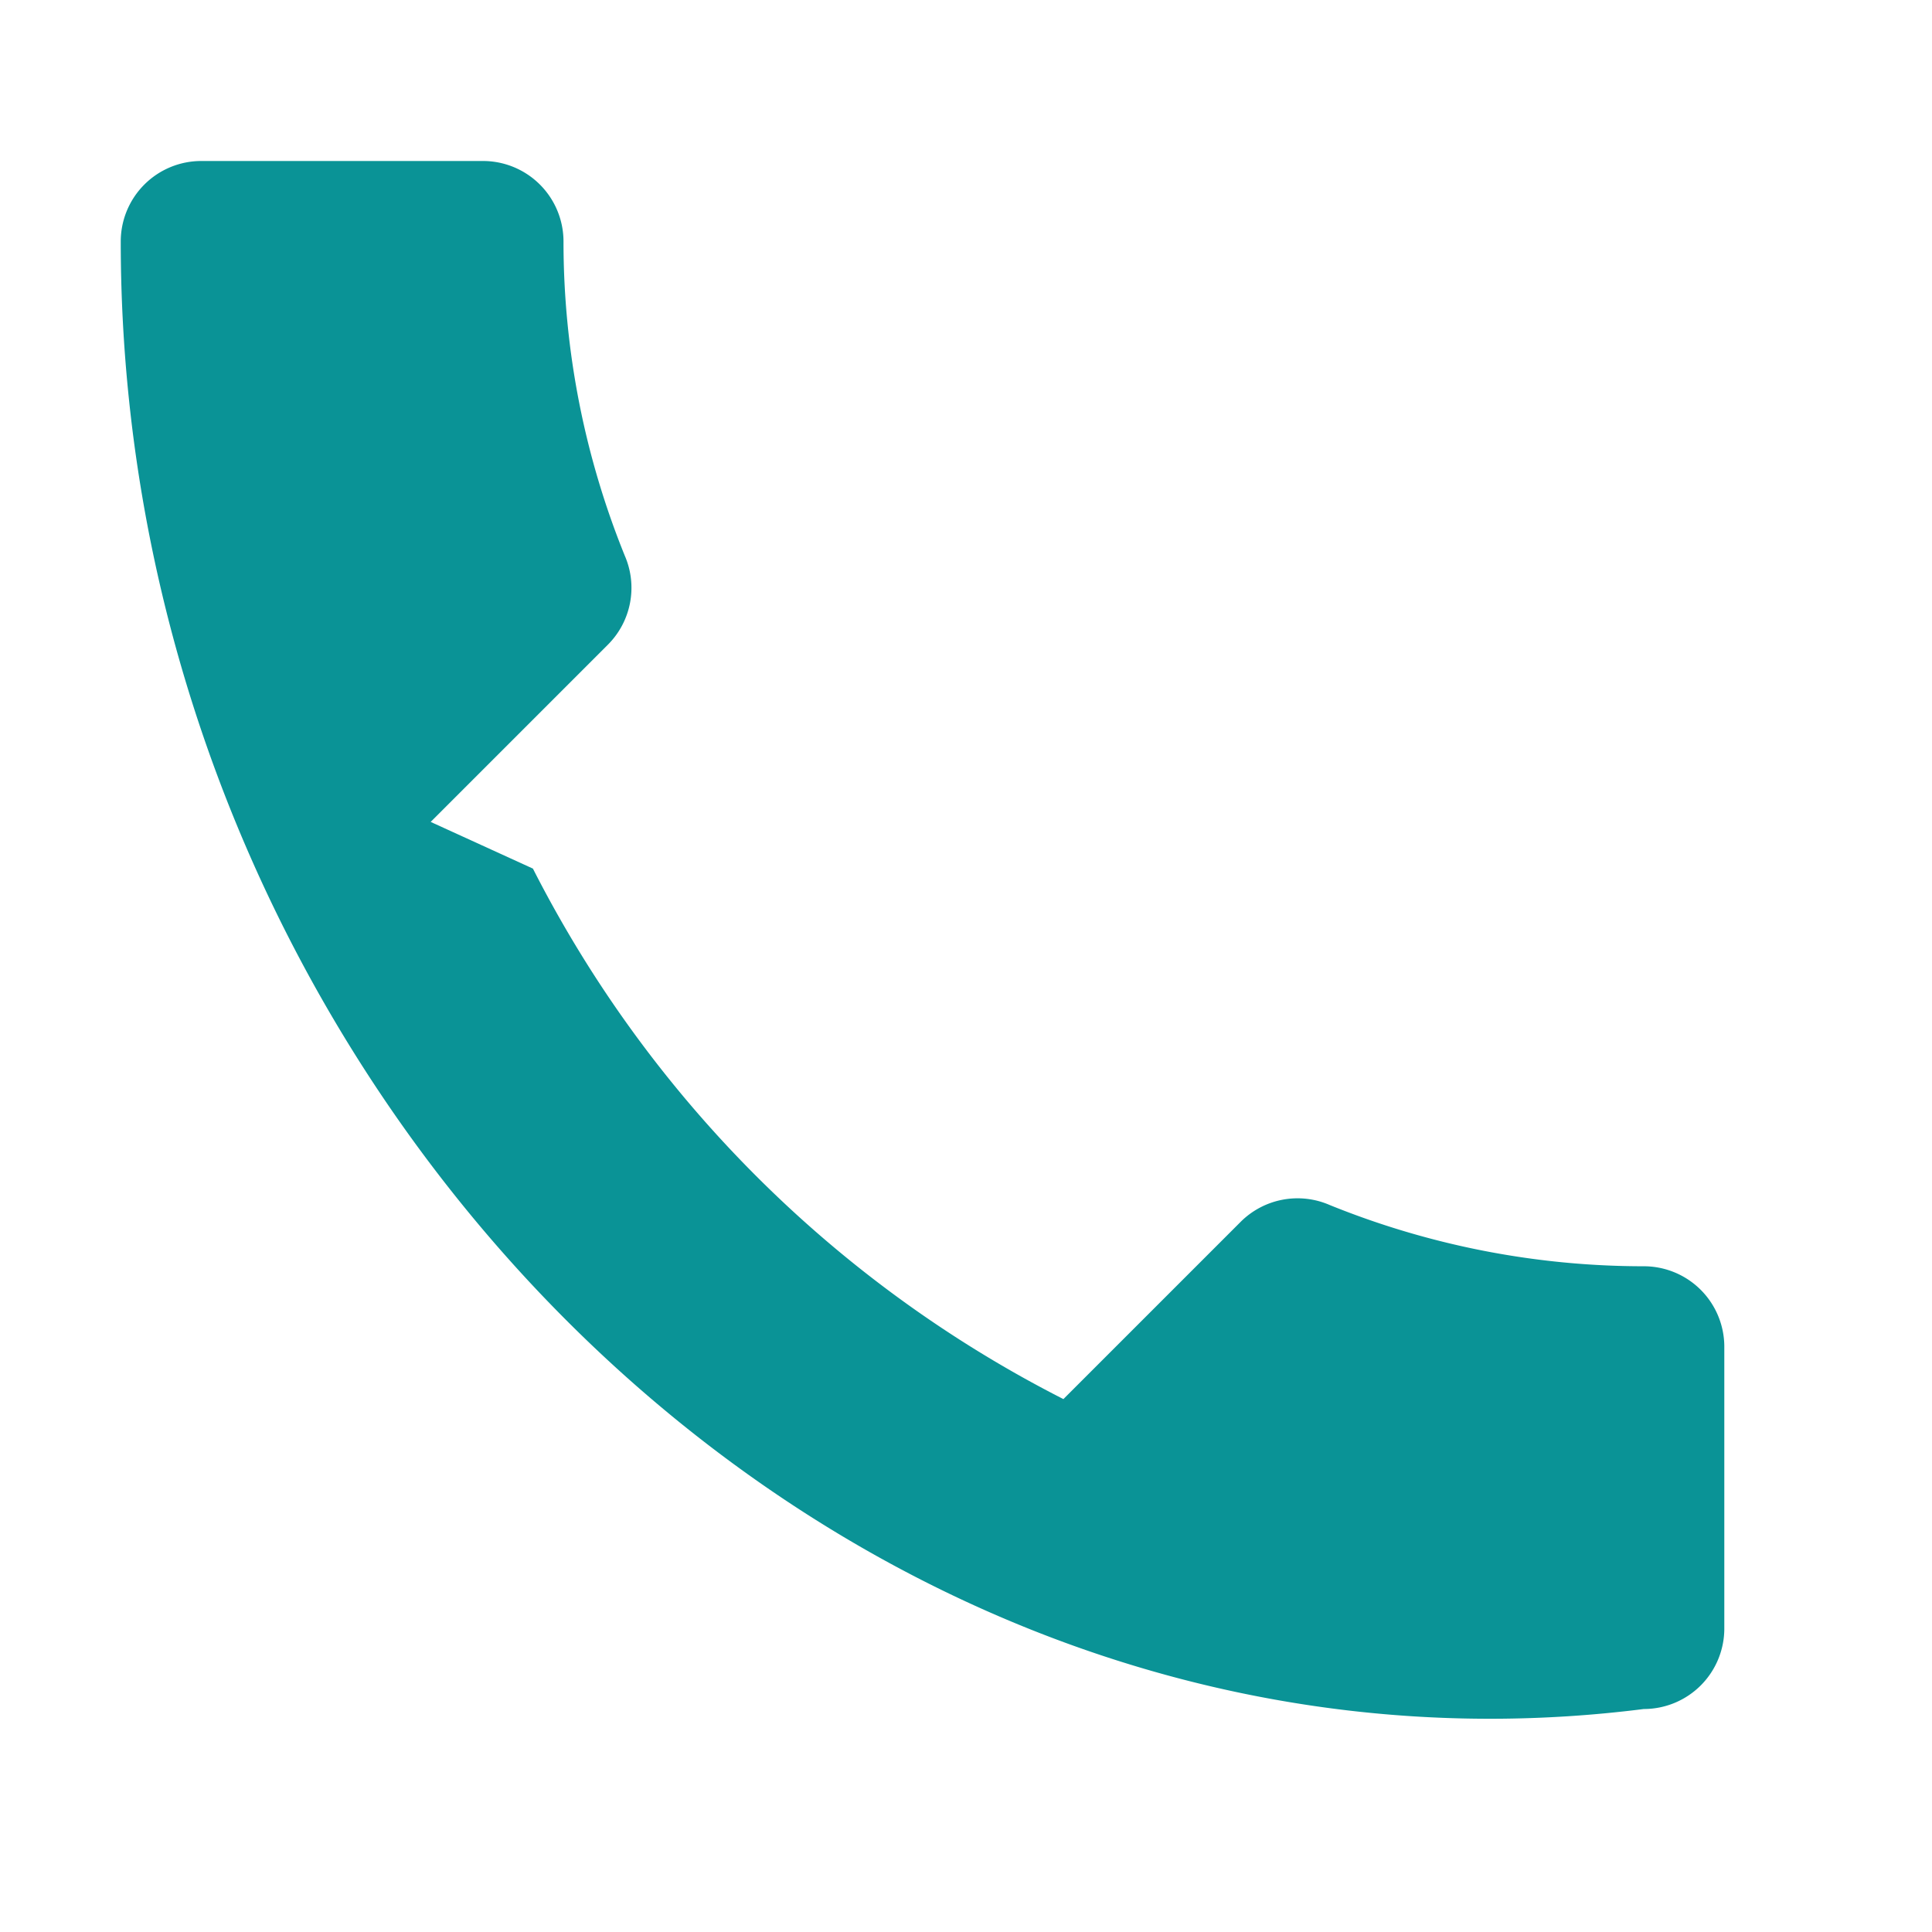
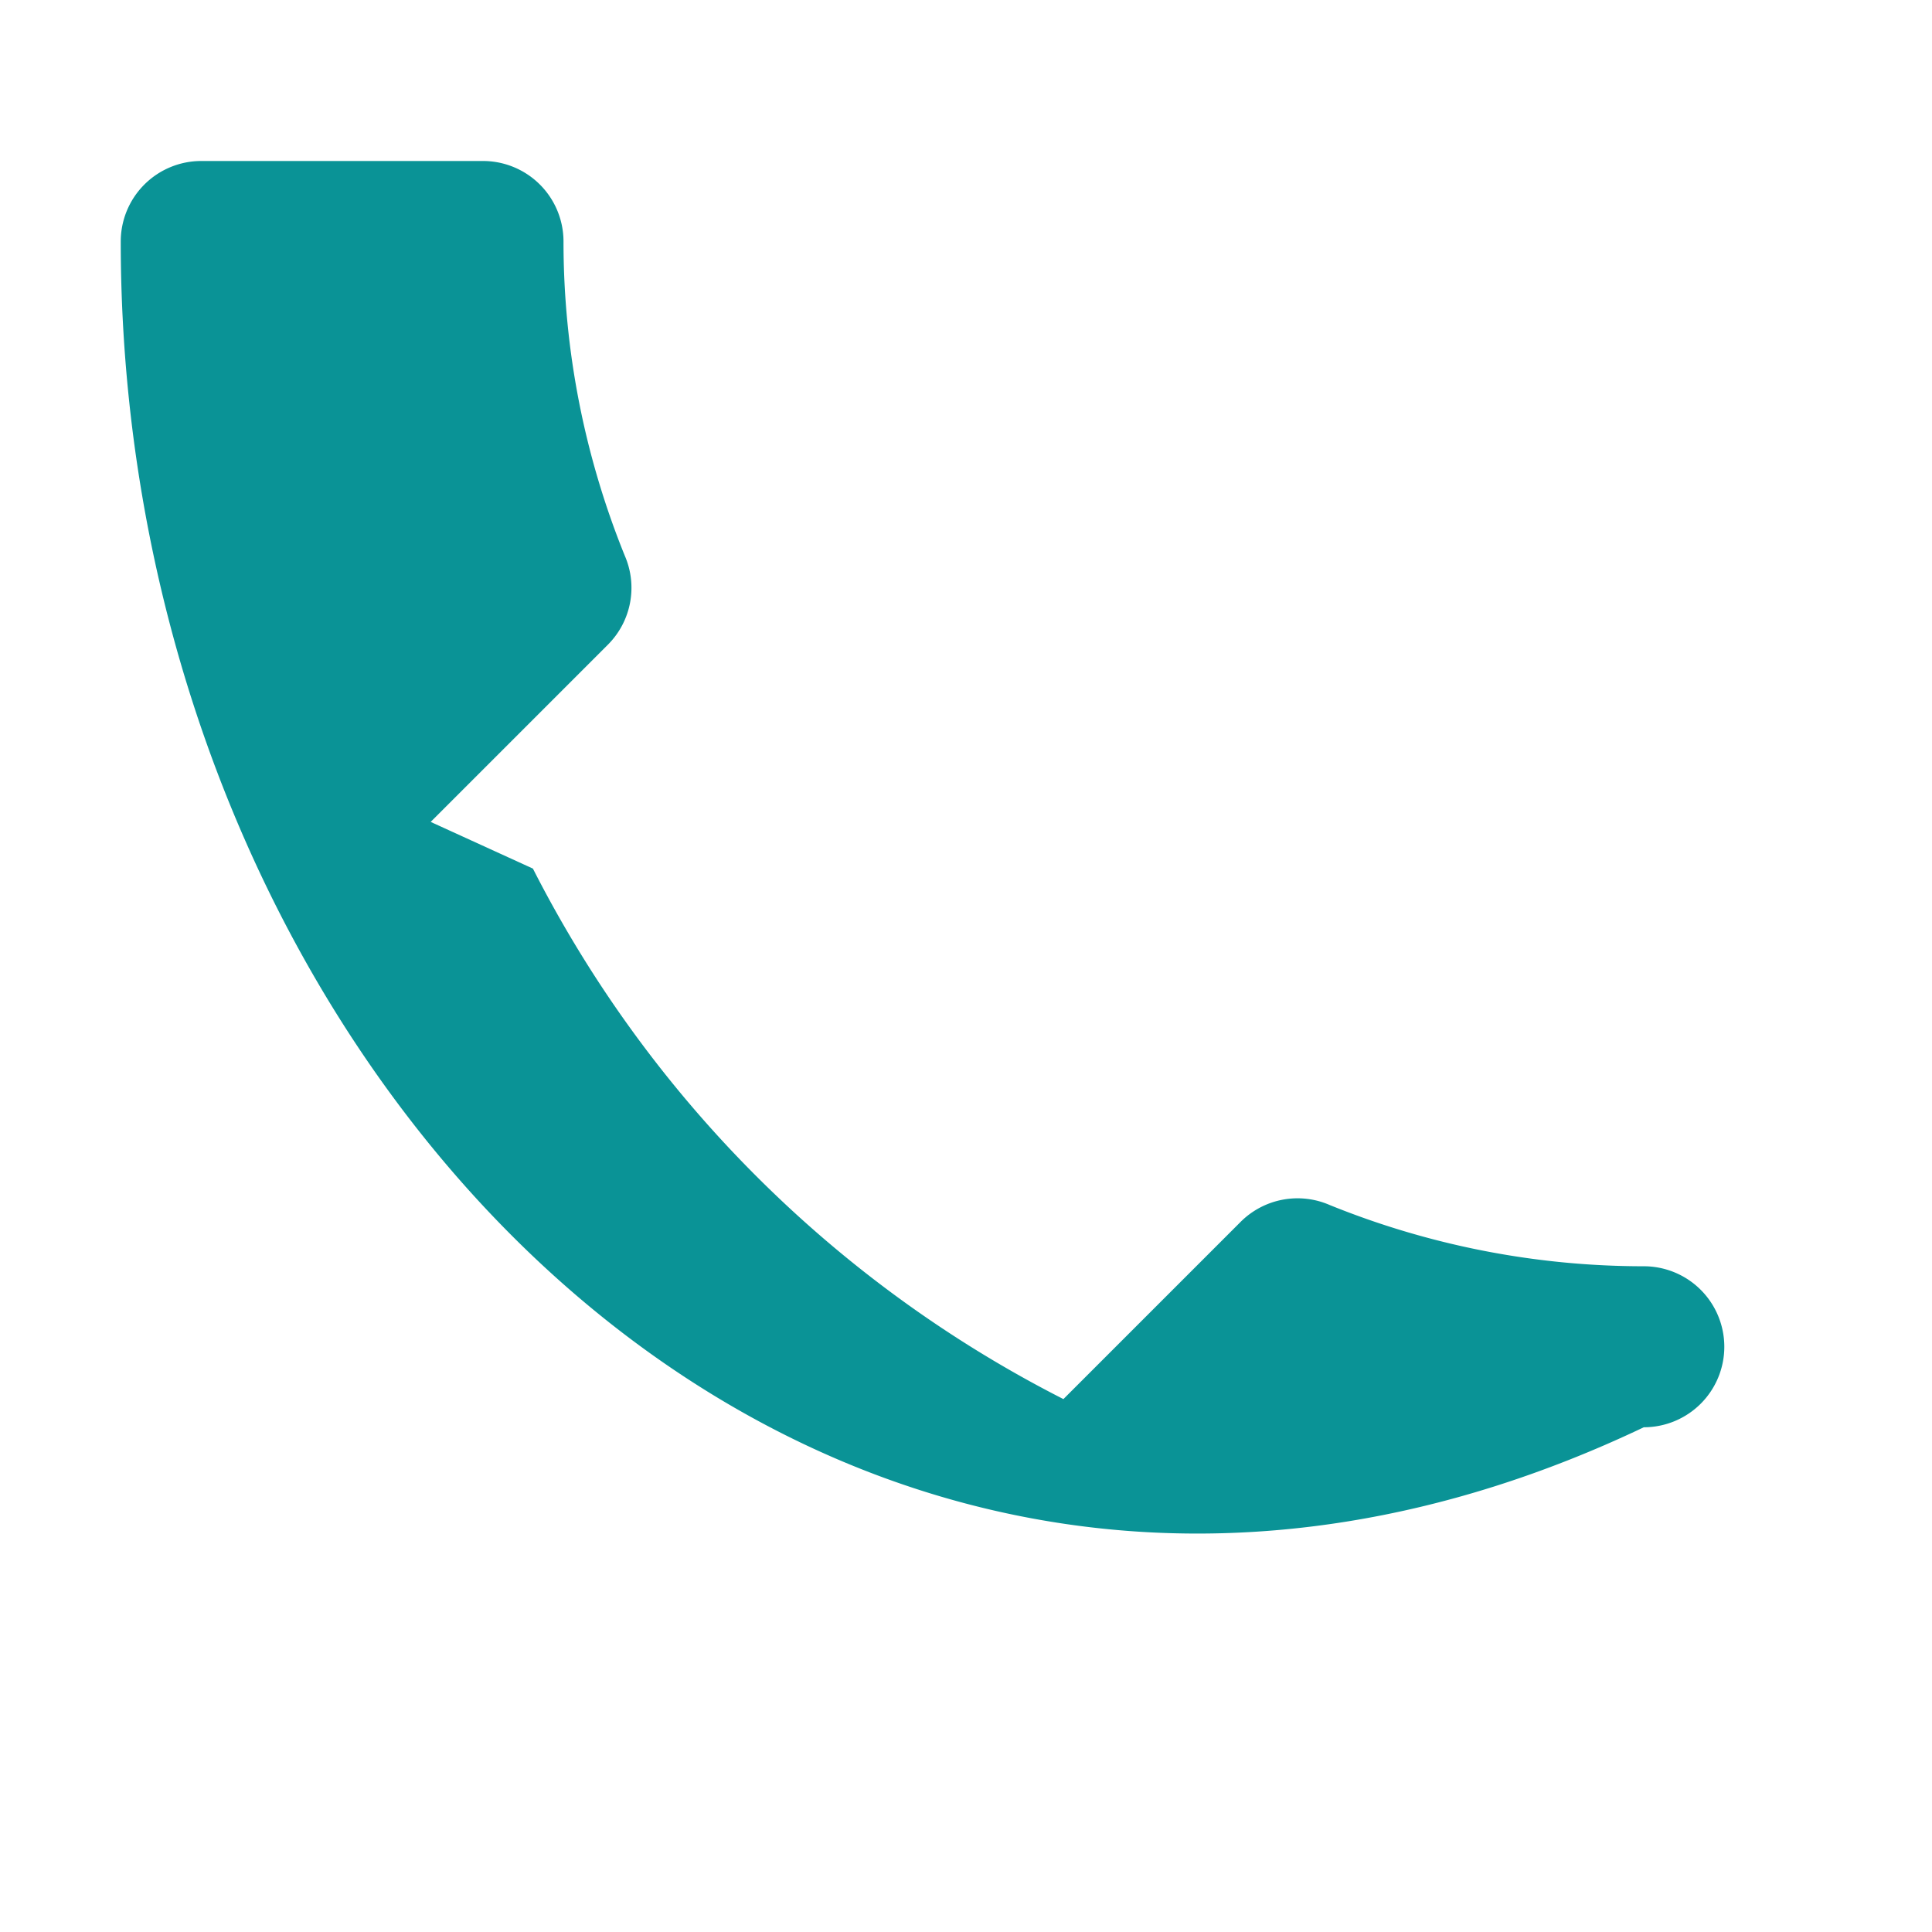
<svg xmlns="http://www.w3.org/2000/svg" width="24" height="24" fill="#0a9396" viewBox="0 0 24 24">
-   <path d="M6.62 10.79a15.053 15.053 0 006.59 6.59l2.2-2.2a1 1 0 011.11-.21c1.21.49 2.53.76 3.9.76a1 1 0 011 1v3.5a1 1 0 01-1 1C10.4 22.5 1.5 13.6 1.5 3a1 1 0 011-1H6a1 1 0 011 1c0 1.37.27 2.69.76 3.9a1 1 0 01-.21 1.11l-2.2 2.2z" />
+   <path d="M6.62 10.79a15.053 15.053 0 006.59 6.59l2.2-2.2a1 1 0 011.11-.21c1.21.49 2.53.76 3.9.76a1 1 0 011 1a1 1 0 01-1 1C10.4 22.5 1.5 13.6 1.5 3a1 1 0 011-1H6a1 1 0 011 1c0 1.37.27 2.69.76 3.9a1 1 0 01-.21 1.11l-2.2 2.2z" />
</svg>